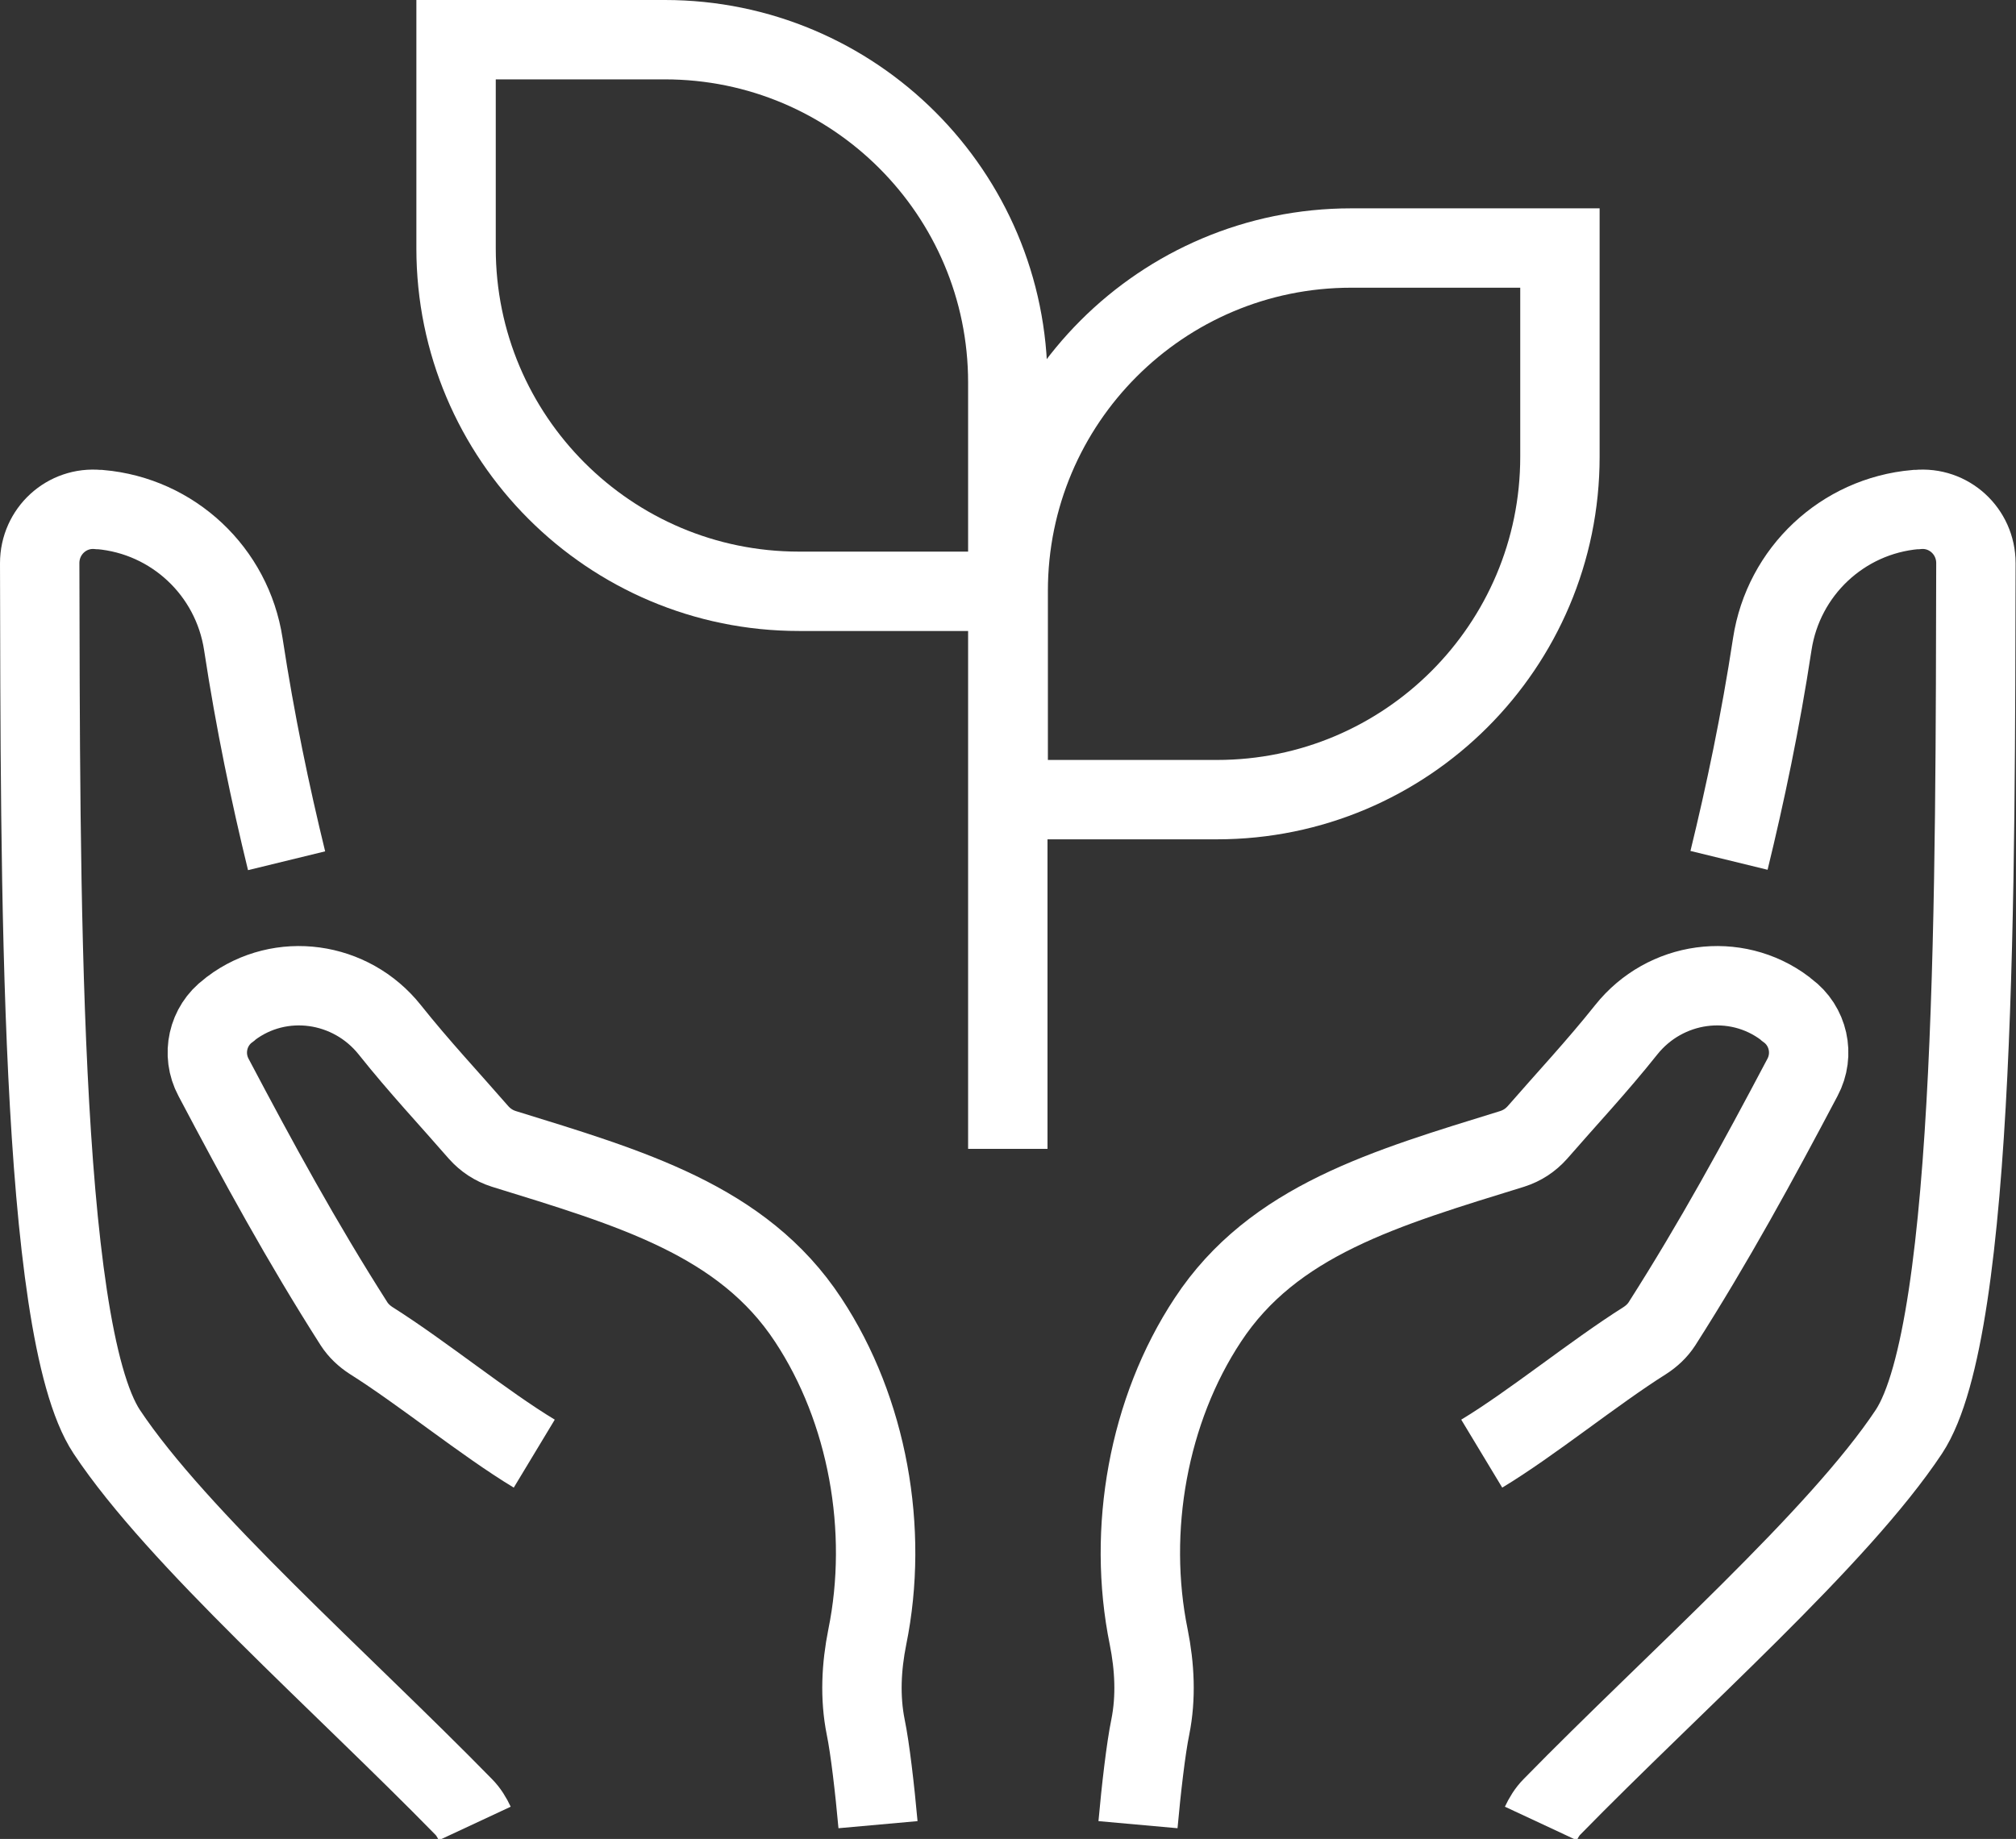
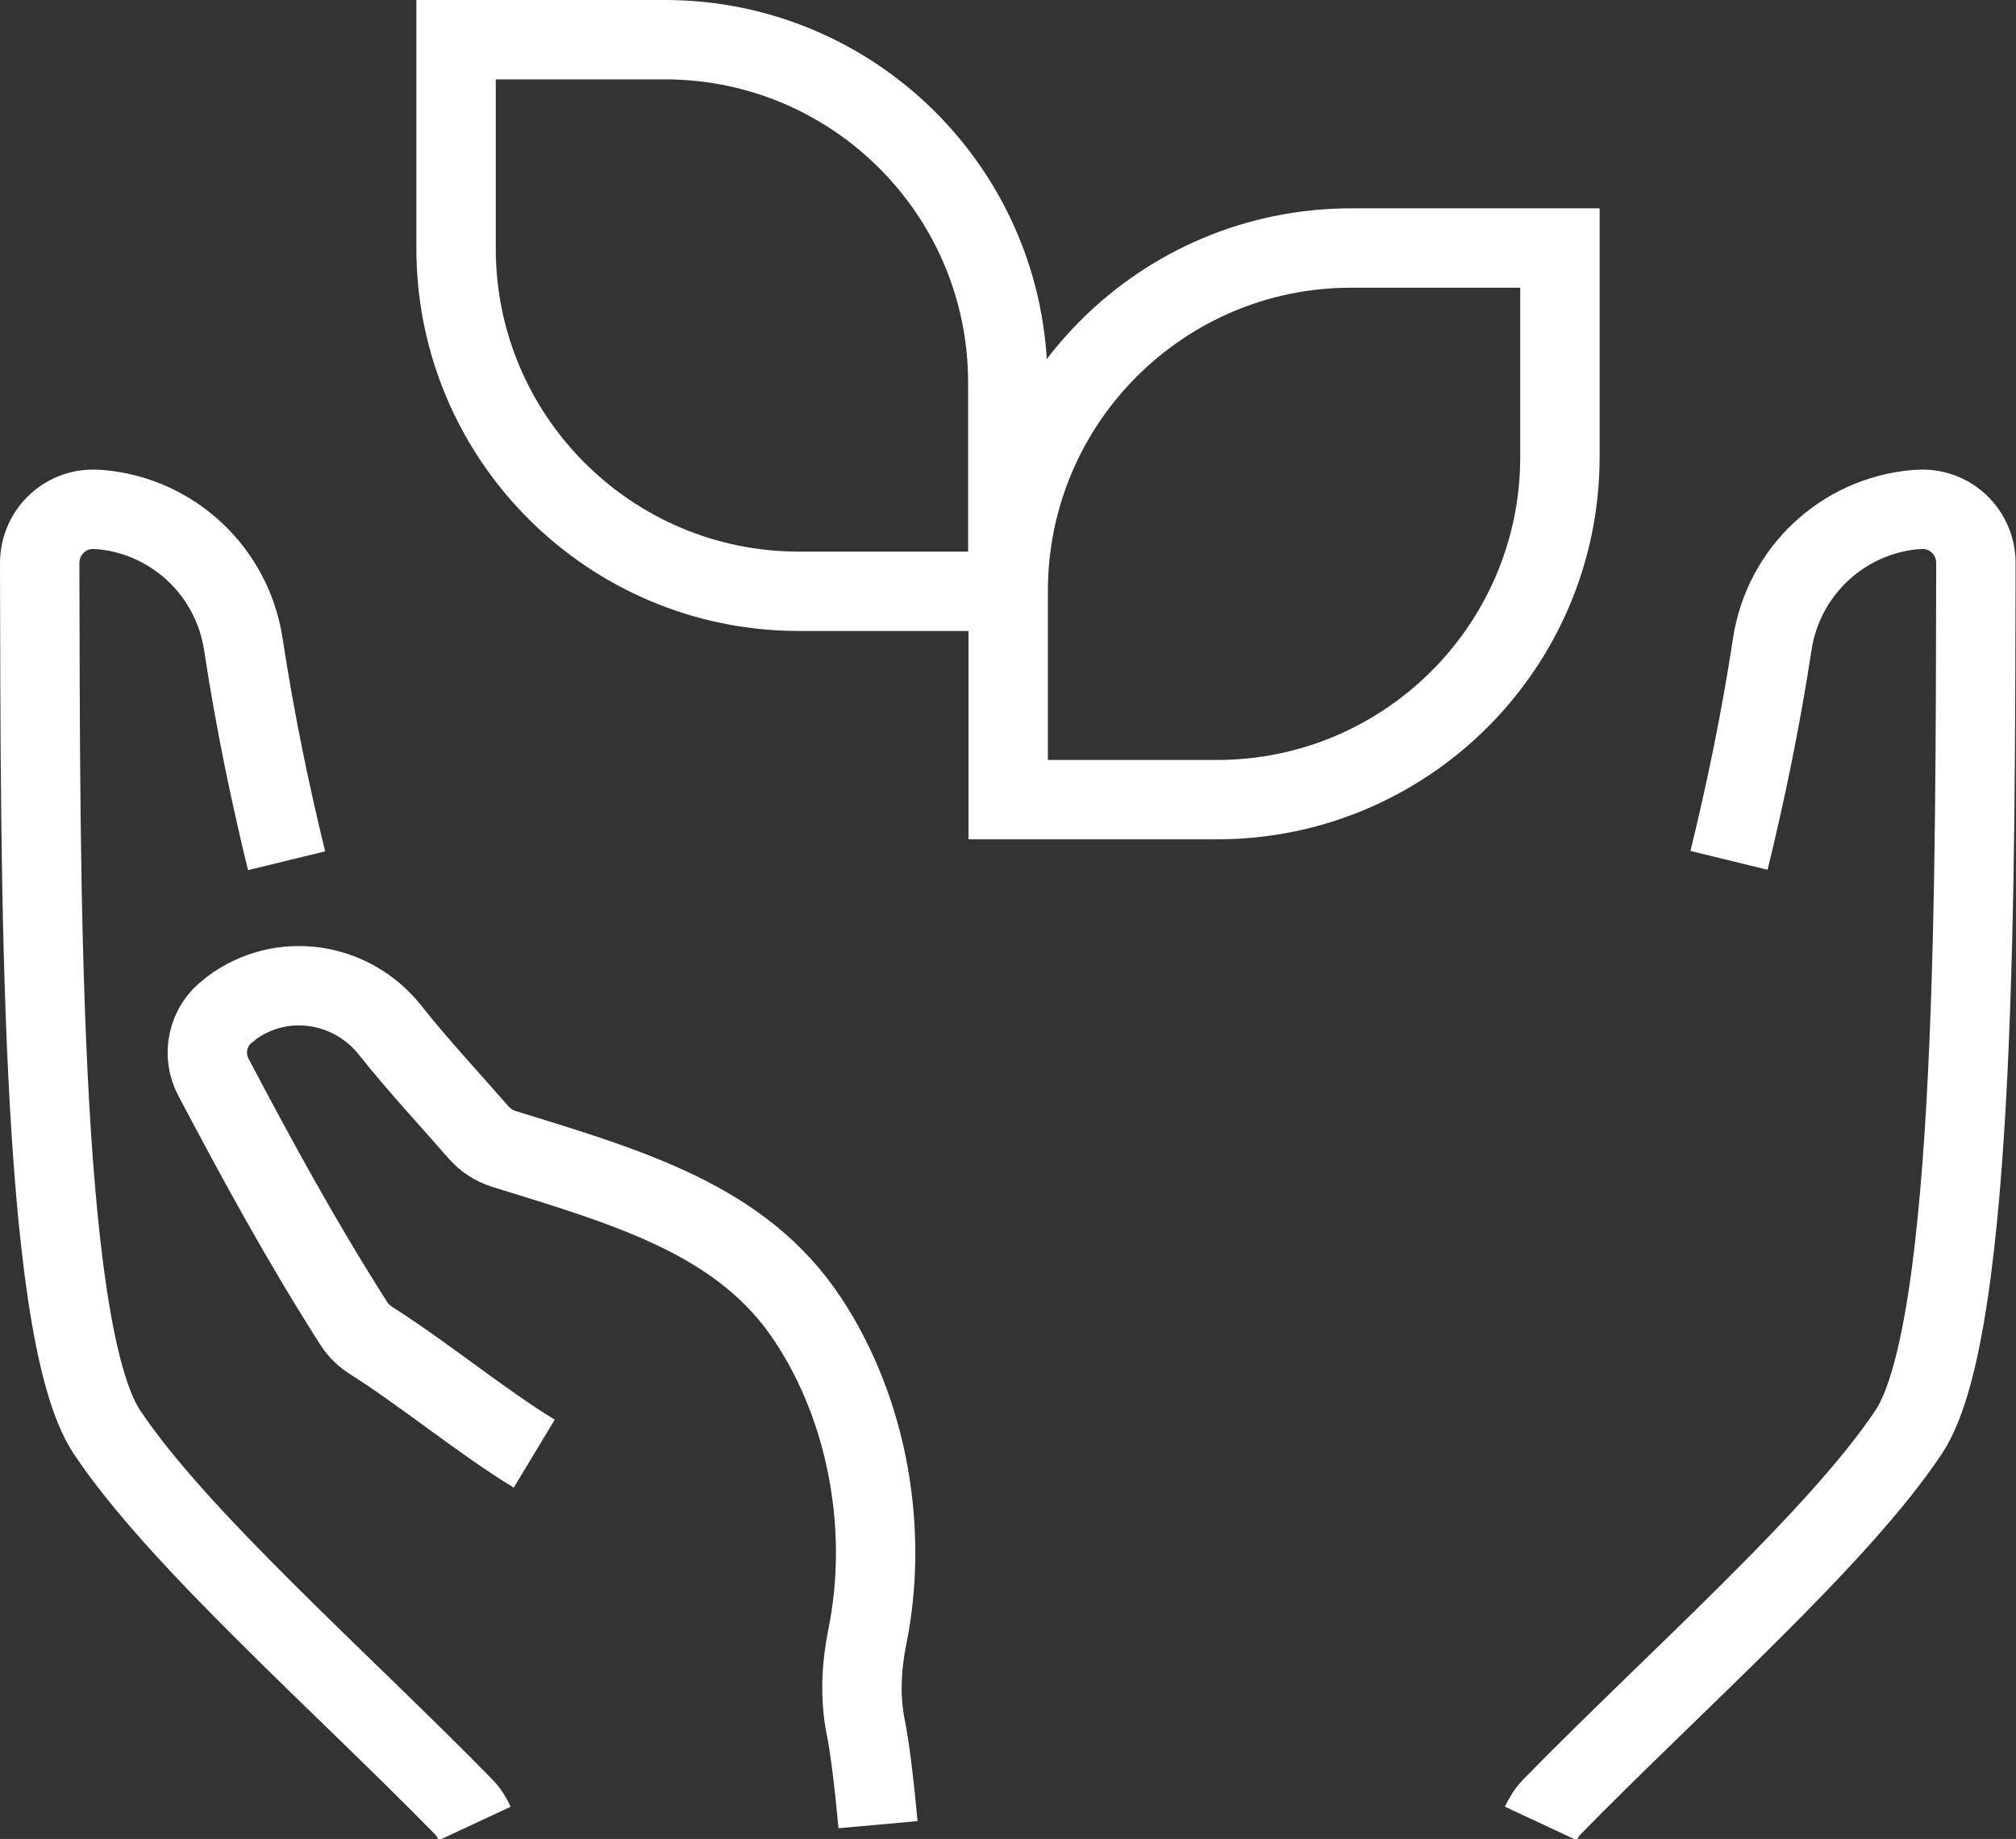
<svg xmlns="http://www.w3.org/2000/svg" id="Layer_1" data-name="Layer 1" viewBox="0 0 50.79 46.34">
  <rect x="0" y="0" width="50.79" height="46.34" fill="#333333" stroke="none" />
  <g>
-     <path d="M37.33,36.63c1.26-.76,2.81-2.03,4.11-2.85.17-.11.32-.25.43-.42,1.32-2.07,2.41-4.07,3.54-6.21.31-.58.15-1.3-.38-1.69-.02-.02-.04-.03-.06-.05-1.25-.94-3.02-.69-4,.54-.74.93-1.51,1.75-2.24,2.59-.17.19-.38.33-.63.41-3.2.99-6.02,1.8-7.67,4.31-1.5,2.27-2.04,5.29-1.49,7.99.15.75.19,1.52.04,2.27-.11.53-.23,1.57-.31,2.46" fill="none" stroke="#fff" stroke-miterlimit="10" stroke-width="2" />
    <path d="M43.56,21.68c.41-1.68.79-3.48,1.09-5.45.28-1.83,1.77-3.23,3.61-3.39h.04c.8-.08,1.48.55,1.48,1.35-.02,7.76.03,19.29-1.69,21.89-1.78,2.68-5.92,6.31-8.99,9.45-.12.12-.21.27-.28.42" fill="none" stroke="#fff" stroke-miterlimit="10" stroke-width="2" />
    <path d="M13.46,36.63c-1.26-.76-2.81-2.03-4.11-2.85-.17-.11-.32-.25-.43-.42-1.32-2.07-2.41-4.07-3.54-6.21-.31-.58-.15-1.3.38-1.69.02-.02.04-.03.06-.05,1.25-.94,3.02-.69,4,.54.74.93,1.51,1.75,2.24,2.59.17.19.38.33.63.41,3.2.99,6.02,1.8,7.67,4.31,1.5,2.27,2.04,5.29,1.49,7.99-.15.75-.19,1.52-.04,2.27.11.53.23,1.57.31,2.46" fill="none" stroke="#fff" stroke-miterlimit="10" stroke-width="2" />
    <path d="M7.22,21.69c-.41-1.68-.79-3.49-1.09-5.46-.28-1.83-1.77-3.23-3.61-3.39h-.04c-.8-.08-1.48.55-1.48,1.35.02,7.76-.03,19.29,1.69,21.89,1.78,2.68,5.92,6.31,8.99,9.45.12.12.21.27.28.42" fill="none" stroke="#fff" stroke-miterlimit="10" stroke-width="2" />
  </g>
  <g>
    <path d="M11.49,1h5.26c4.77,0,8.64,3.87,8.64,8.64v5.26h-5.26c-4.77,0-8.64-3.87-8.64-8.64V1h0Z" fill="none" stroke="#fff" stroke-miterlimit="10" stroke-width="2" />
    <path d="M34.03,6.25h5.26v5.26c0,4.77-3.87,8.64-8.64,8.64h-5.26v-5.26c0-4.77,3.87-8.64,8.64-8.64Z" transform="translate(64.69 26.4) rotate(-180)" fill="none" stroke="#fff" stroke-miterlimit="10" stroke-width="2" />
-     <line x1="25.39" y1="14.89" x2="25.39" y2="28.95" fill="none" stroke="#fff" stroke-miterlimit="10" stroke-width="2" />
  </g>
</svg>